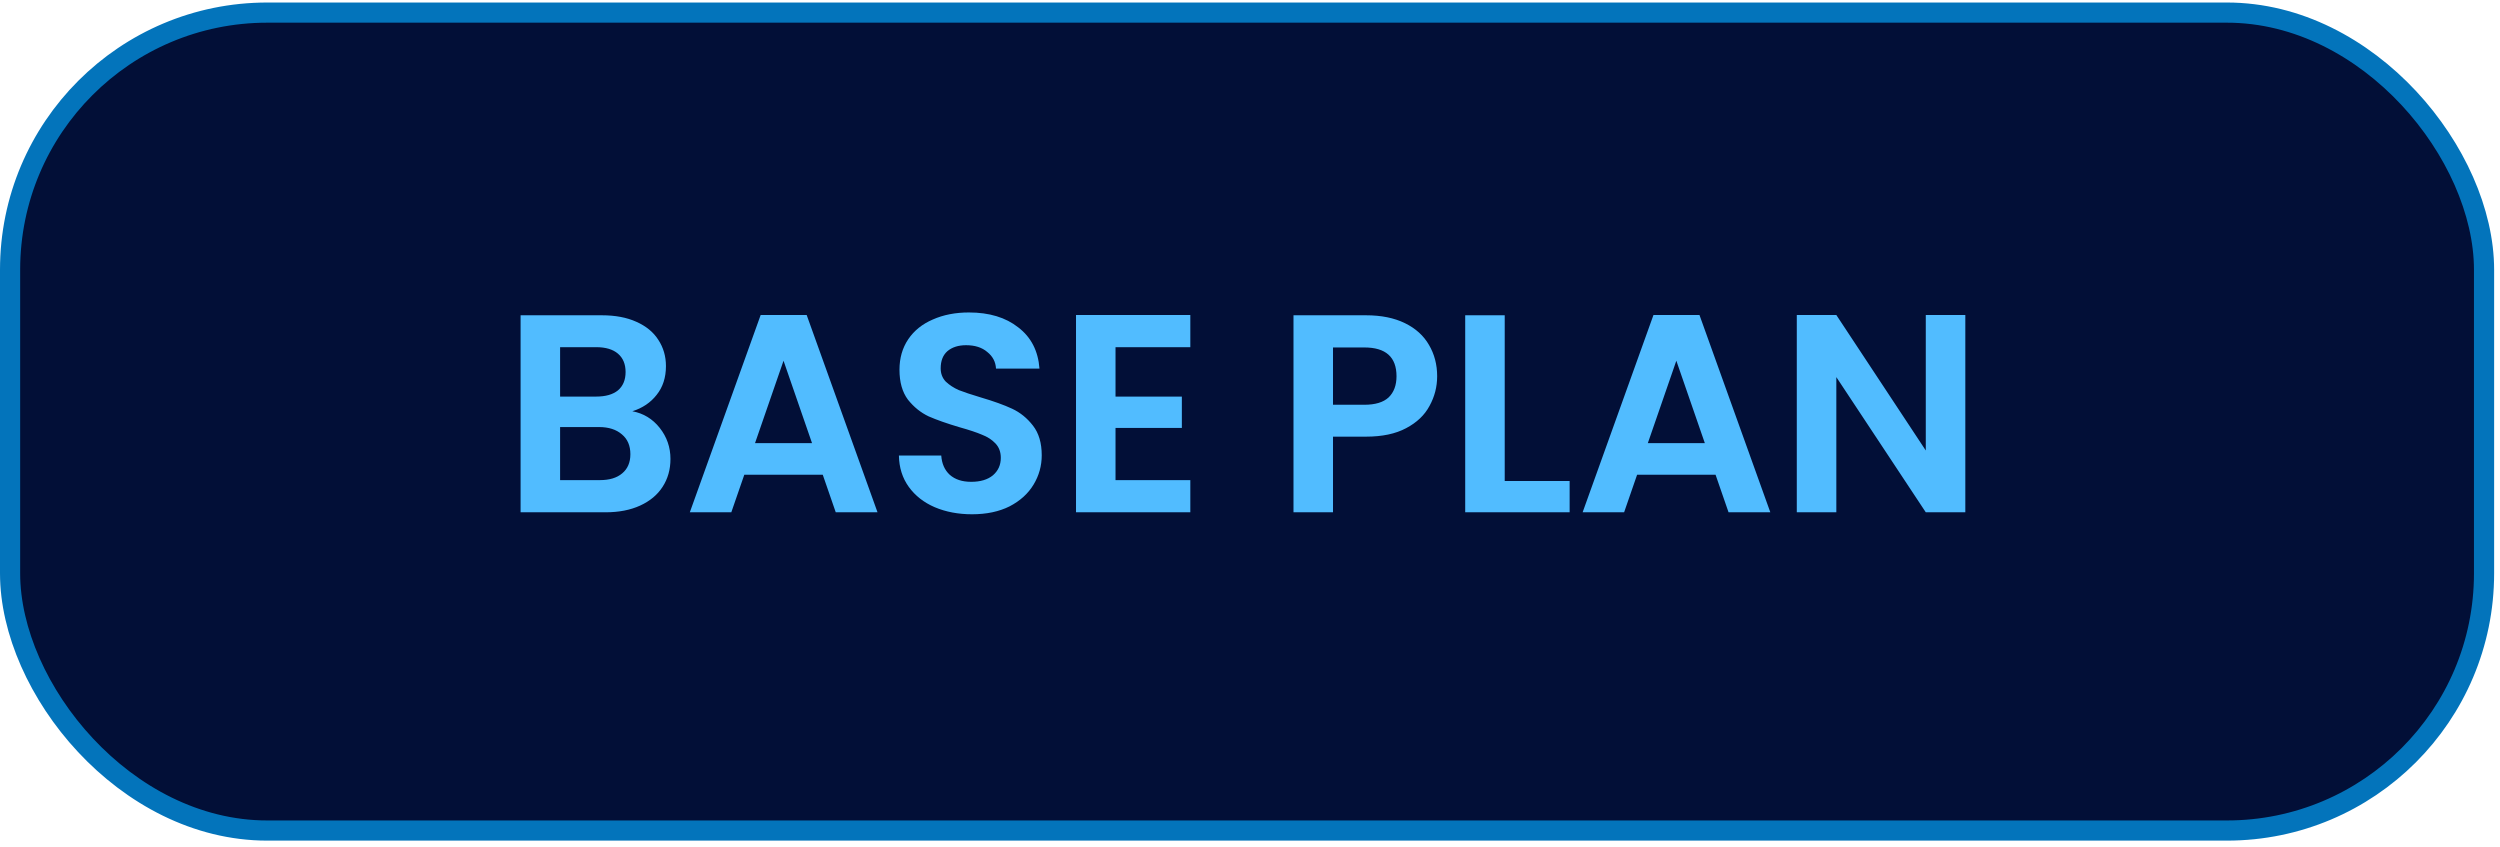
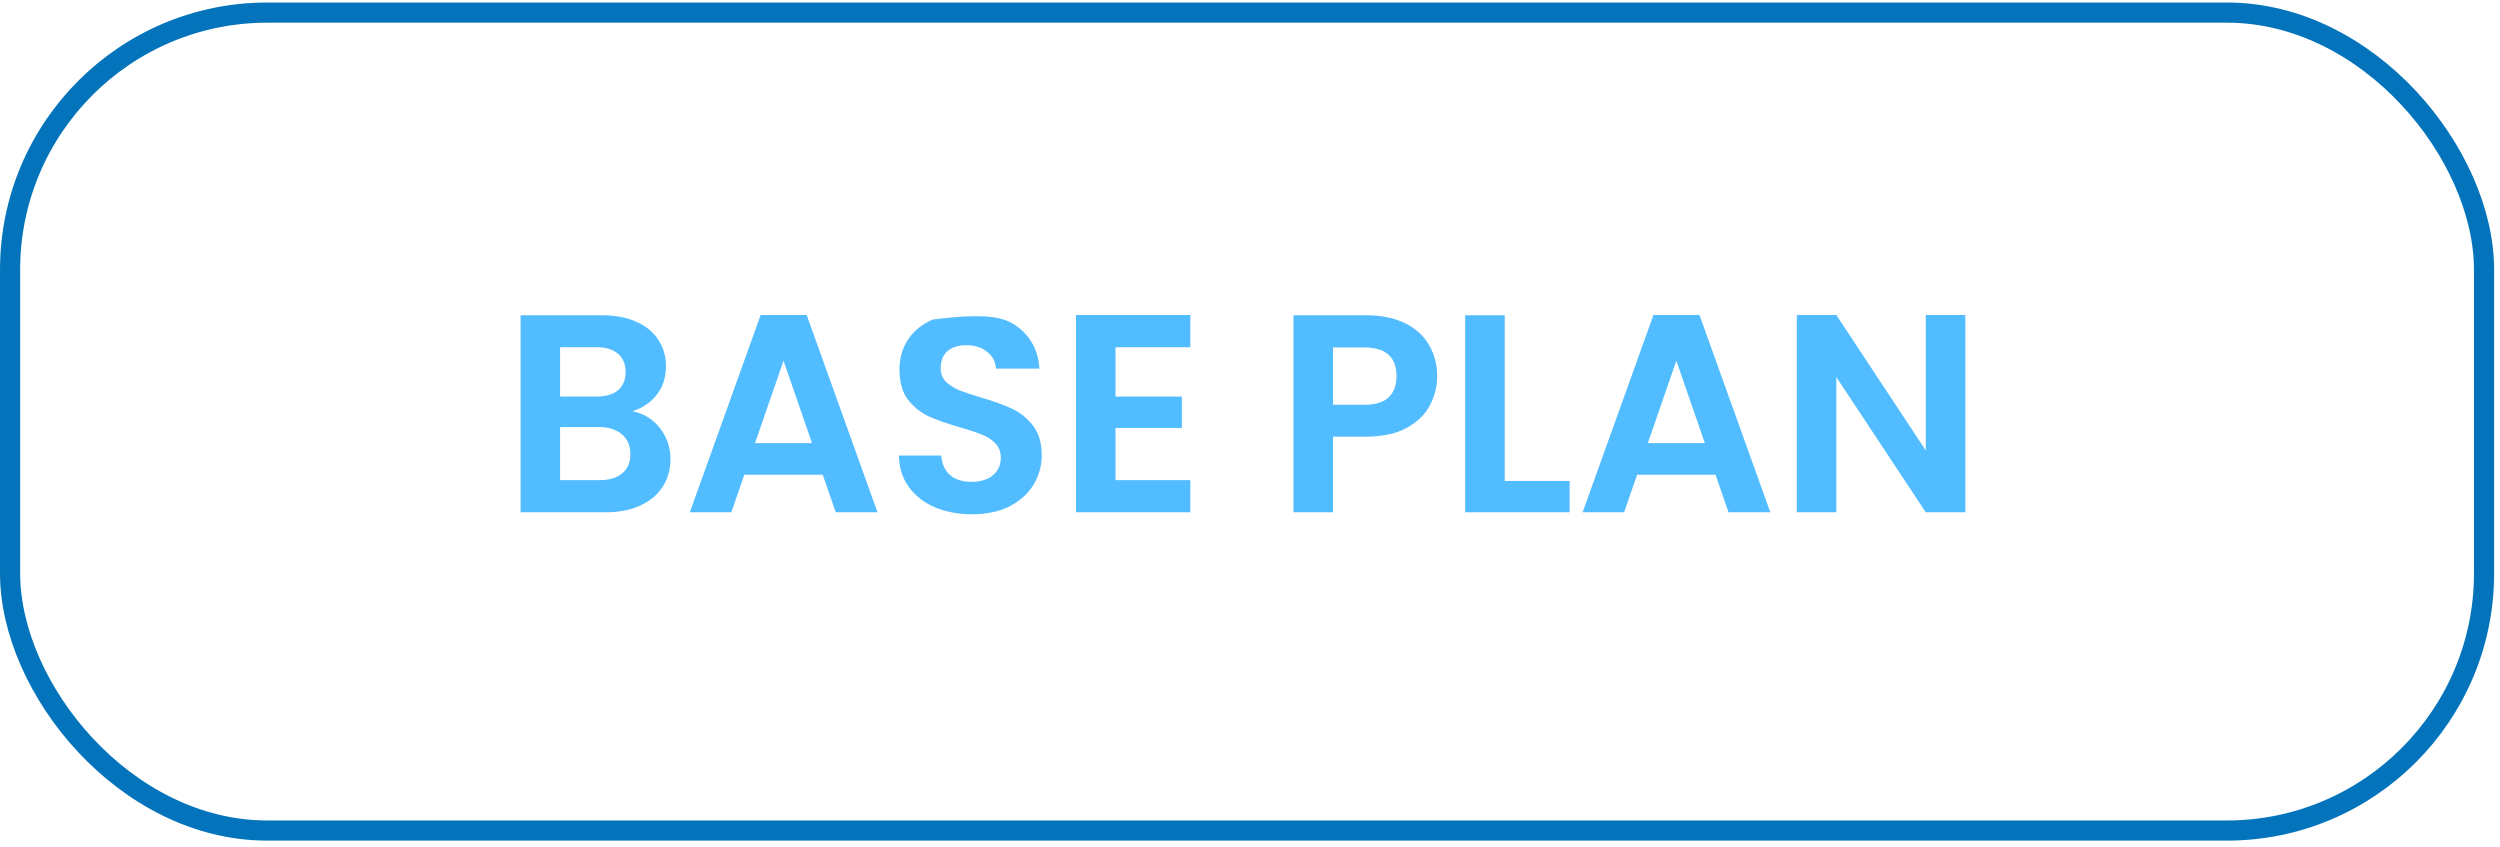
<svg xmlns="http://www.w3.org/2000/svg" width="124" height="42" viewBox="0 0 124 42" fill="none">
-   <rect x="0.5" y="0.625" width="122.709" height="40.57" rx="12.756" fill="#020F37" />
  <rect x="0.5" y="0.625" width="122.709" height="40.57" rx="12.756" stroke="#0374BB" />
-   <path d="M31.365 20.398C31.915 20.501 32.368 20.776 32.723 21.224C33.077 21.672 33.255 22.185 33.255 22.764C33.255 23.287 33.124 23.749 32.863 24.15C32.611 24.542 32.242 24.85 31.757 25.074C31.271 25.298 30.697 25.41 30.035 25.41H25.821V15.638H29.853C30.515 15.638 31.085 15.745 31.561 15.96C32.046 16.175 32.41 16.473 32.653 16.856C32.905 17.239 33.031 17.673 33.031 18.158C33.031 18.727 32.877 19.203 32.569 19.586C32.27 19.969 31.869 20.239 31.365 20.398ZM27.781 19.67H29.573C30.039 19.67 30.399 19.567 30.651 19.362C30.903 19.147 31.029 18.844 31.029 18.452C31.029 18.06 30.903 17.757 30.651 17.542C30.399 17.327 30.039 17.22 29.573 17.22H27.781V19.67ZM29.755 23.814C30.231 23.814 30.599 23.702 30.861 23.478C31.131 23.254 31.267 22.937 31.267 22.526C31.267 22.106 31.127 21.779 30.847 21.546C30.567 21.303 30.189 21.182 29.713 21.182H27.781V23.814H29.755ZM40.809 23.548H36.917L36.273 25.41H34.215L37.729 15.624H40.011L43.525 25.41H41.453L40.809 23.548ZM40.277 21.98L38.863 17.892L37.449 21.98H40.277ZM48.212 25.508C47.531 25.508 46.915 25.391 46.364 25.158C45.823 24.925 45.394 24.589 45.076 24.15C44.759 23.711 44.596 23.193 44.586 22.596H46.686C46.714 22.997 46.854 23.315 47.106 23.548C47.368 23.781 47.722 23.898 48.17 23.898C48.628 23.898 48.987 23.791 49.248 23.576C49.51 23.352 49.64 23.063 49.64 22.708C49.64 22.419 49.552 22.181 49.374 21.994C49.197 21.807 48.973 21.663 48.702 21.56C48.441 21.448 48.077 21.327 47.61 21.196C46.976 21.009 46.458 20.827 46.056 20.65C45.664 20.463 45.324 20.188 45.034 19.824C44.754 19.451 44.614 18.956 44.614 18.34C44.614 17.761 44.759 17.257 45.048 16.828C45.338 16.399 45.744 16.072 46.266 15.848C46.789 15.615 47.386 15.498 48.058 15.498C49.066 15.498 49.883 15.745 50.508 16.24C51.143 16.725 51.493 17.407 51.558 18.284H49.402C49.384 17.948 49.239 17.673 48.968 17.458C48.707 17.234 48.357 17.122 47.918 17.122C47.536 17.122 47.228 17.22 46.994 17.416C46.77 17.612 46.658 17.897 46.658 18.27C46.658 18.531 46.742 18.751 46.91 18.928C47.088 19.096 47.302 19.236 47.554 19.348C47.816 19.451 48.18 19.572 48.646 19.712C49.281 19.899 49.799 20.085 50.2 20.272C50.602 20.459 50.947 20.739 51.236 21.112C51.526 21.485 51.67 21.975 51.67 22.582C51.67 23.105 51.535 23.59 51.264 24.038C50.994 24.486 50.597 24.845 50.074 25.116C49.552 25.377 48.931 25.508 48.212 25.508ZM55.33 17.22V19.67H58.62V21.224H55.33V23.814H59.04V25.41H53.37V15.624H59.04V17.22H55.33ZM71.283 18.662C71.283 19.185 71.157 19.675 70.905 20.132C70.662 20.589 70.275 20.958 69.743 21.238C69.22 21.518 68.557 21.658 67.755 21.658H66.117V25.41H64.157V15.638H67.755C68.511 15.638 69.155 15.769 69.687 16.03C70.219 16.291 70.615 16.651 70.877 17.108C71.147 17.565 71.283 18.083 71.283 18.662ZM67.671 20.076C68.212 20.076 68.613 19.955 68.875 19.712C69.136 19.46 69.267 19.11 69.267 18.662C69.267 17.71 68.735 17.234 67.671 17.234H66.117V20.076H67.671ZM74.634 23.856H77.854V25.41H72.674V15.638H74.634V23.856ZM85.092 23.548H81.2L80.556 25.41H78.498L82.012 15.624H84.294L87.808 25.41H85.736L85.092 23.548ZM84.56 21.98L83.146 17.892L81.732 21.98H84.56ZM97.48 25.41H95.519L91.082 18.704V25.41H89.121V15.624H91.082L95.519 22.344V15.624H97.48V25.41Z" fill="#51BCFF" />
+   <path d="M31.365 20.398C31.915 20.501 32.368 20.776 32.723 21.224C33.077 21.672 33.255 22.185 33.255 22.764C33.255 23.287 33.124 23.749 32.863 24.15C32.611 24.542 32.242 24.85 31.757 25.074C31.271 25.298 30.697 25.41 30.035 25.41H25.821V15.638H29.853C30.515 15.638 31.085 15.745 31.561 15.96C32.046 16.175 32.41 16.473 32.653 16.856C32.905 17.239 33.031 17.673 33.031 18.158C33.031 18.727 32.877 19.203 32.569 19.586C32.27 19.969 31.869 20.239 31.365 20.398ZM27.781 19.67H29.573C30.039 19.67 30.399 19.567 30.651 19.362C30.903 19.147 31.029 18.844 31.029 18.452C31.029 18.06 30.903 17.757 30.651 17.542C30.399 17.327 30.039 17.22 29.573 17.22H27.781V19.67ZM29.755 23.814C30.231 23.814 30.599 23.702 30.861 23.478C31.131 23.254 31.267 22.937 31.267 22.526C31.267 22.106 31.127 21.779 30.847 21.546C30.567 21.303 30.189 21.182 29.713 21.182H27.781V23.814H29.755ZM40.809 23.548H36.917L36.273 25.41H34.215L37.729 15.624H40.011L43.525 25.41H41.453L40.809 23.548ZM40.277 21.98L38.863 17.892L37.449 21.98H40.277ZM48.212 25.508C47.531 25.508 46.915 25.391 46.364 25.158C45.823 24.925 45.394 24.589 45.076 24.15C44.759 23.711 44.596 23.193 44.586 22.596H46.686C46.714 22.997 46.854 23.315 47.106 23.548C47.368 23.781 47.722 23.898 48.17 23.898C48.628 23.898 48.987 23.791 49.248 23.576C49.51 23.352 49.64 23.063 49.64 22.708C49.64 22.419 49.552 22.181 49.374 21.994C49.197 21.807 48.973 21.663 48.702 21.56C48.441 21.448 48.077 21.327 47.61 21.196C46.976 21.009 46.458 20.827 46.056 20.65C45.664 20.463 45.324 20.188 45.034 19.824C44.754 19.451 44.614 18.956 44.614 18.34C44.614 17.761 44.759 17.257 45.048 16.828C45.338 16.399 45.744 16.072 46.266 15.848C49.066 15.498 49.883 15.745 50.508 16.24C51.143 16.725 51.493 17.407 51.558 18.284H49.402C49.384 17.948 49.239 17.673 48.968 17.458C48.707 17.234 48.357 17.122 47.918 17.122C47.536 17.122 47.228 17.22 46.994 17.416C46.77 17.612 46.658 17.897 46.658 18.27C46.658 18.531 46.742 18.751 46.91 18.928C47.088 19.096 47.302 19.236 47.554 19.348C47.816 19.451 48.18 19.572 48.646 19.712C49.281 19.899 49.799 20.085 50.2 20.272C50.602 20.459 50.947 20.739 51.236 21.112C51.526 21.485 51.67 21.975 51.67 22.582C51.67 23.105 51.535 23.59 51.264 24.038C50.994 24.486 50.597 24.845 50.074 25.116C49.552 25.377 48.931 25.508 48.212 25.508ZM55.33 17.22V19.67H58.62V21.224H55.33V23.814H59.04V25.41H53.37V15.624H59.04V17.22H55.33ZM71.283 18.662C71.283 19.185 71.157 19.675 70.905 20.132C70.662 20.589 70.275 20.958 69.743 21.238C69.22 21.518 68.557 21.658 67.755 21.658H66.117V25.41H64.157V15.638H67.755C68.511 15.638 69.155 15.769 69.687 16.03C70.219 16.291 70.615 16.651 70.877 17.108C71.147 17.565 71.283 18.083 71.283 18.662ZM67.671 20.076C68.212 20.076 68.613 19.955 68.875 19.712C69.136 19.46 69.267 19.11 69.267 18.662C69.267 17.71 68.735 17.234 67.671 17.234H66.117V20.076H67.671ZM74.634 23.856H77.854V25.41H72.674V15.638H74.634V23.856ZM85.092 23.548H81.2L80.556 25.41H78.498L82.012 15.624H84.294L87.808 25.41H85.736L85.092 23.548ZM84.56 21.98L83.146 17.892L81.732 21.98H84.56ZM97.48 25.41H95.519L91.082 18.704V25.41H89.121V15.624H91.082L95.519 22.344V15.624H97.48V25.41Z" fill="#51BCFF" />
</svg>